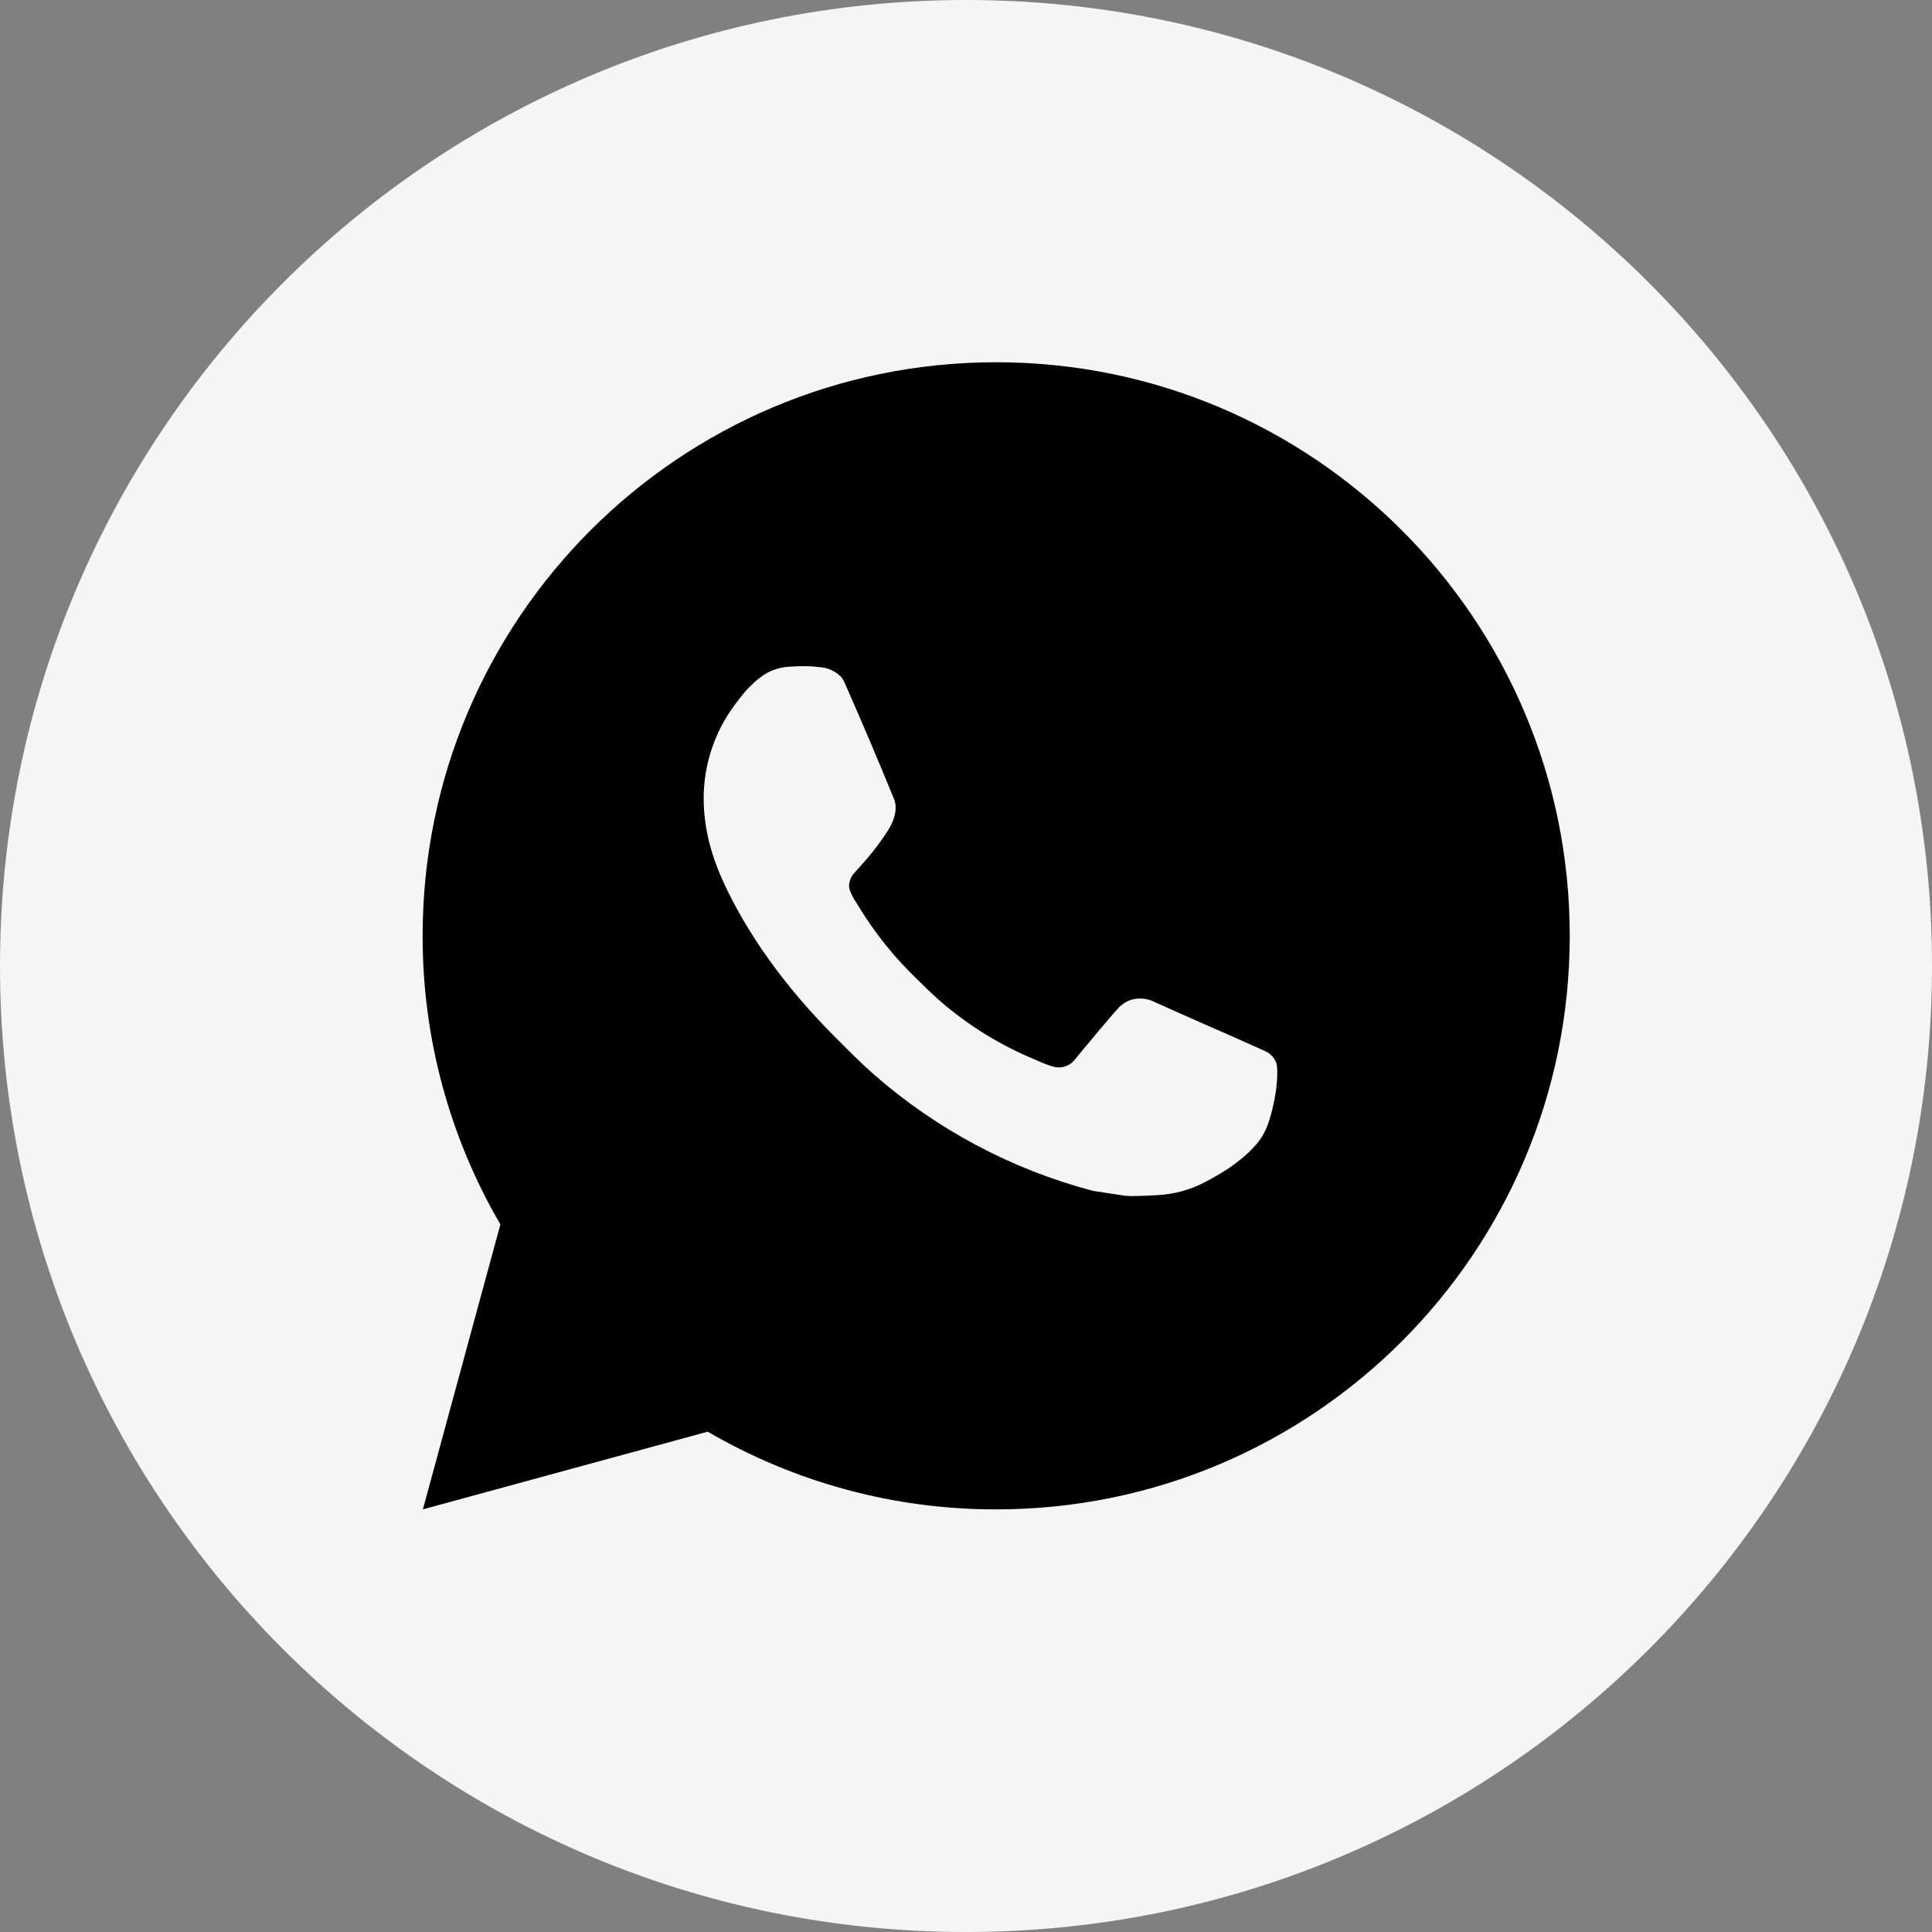
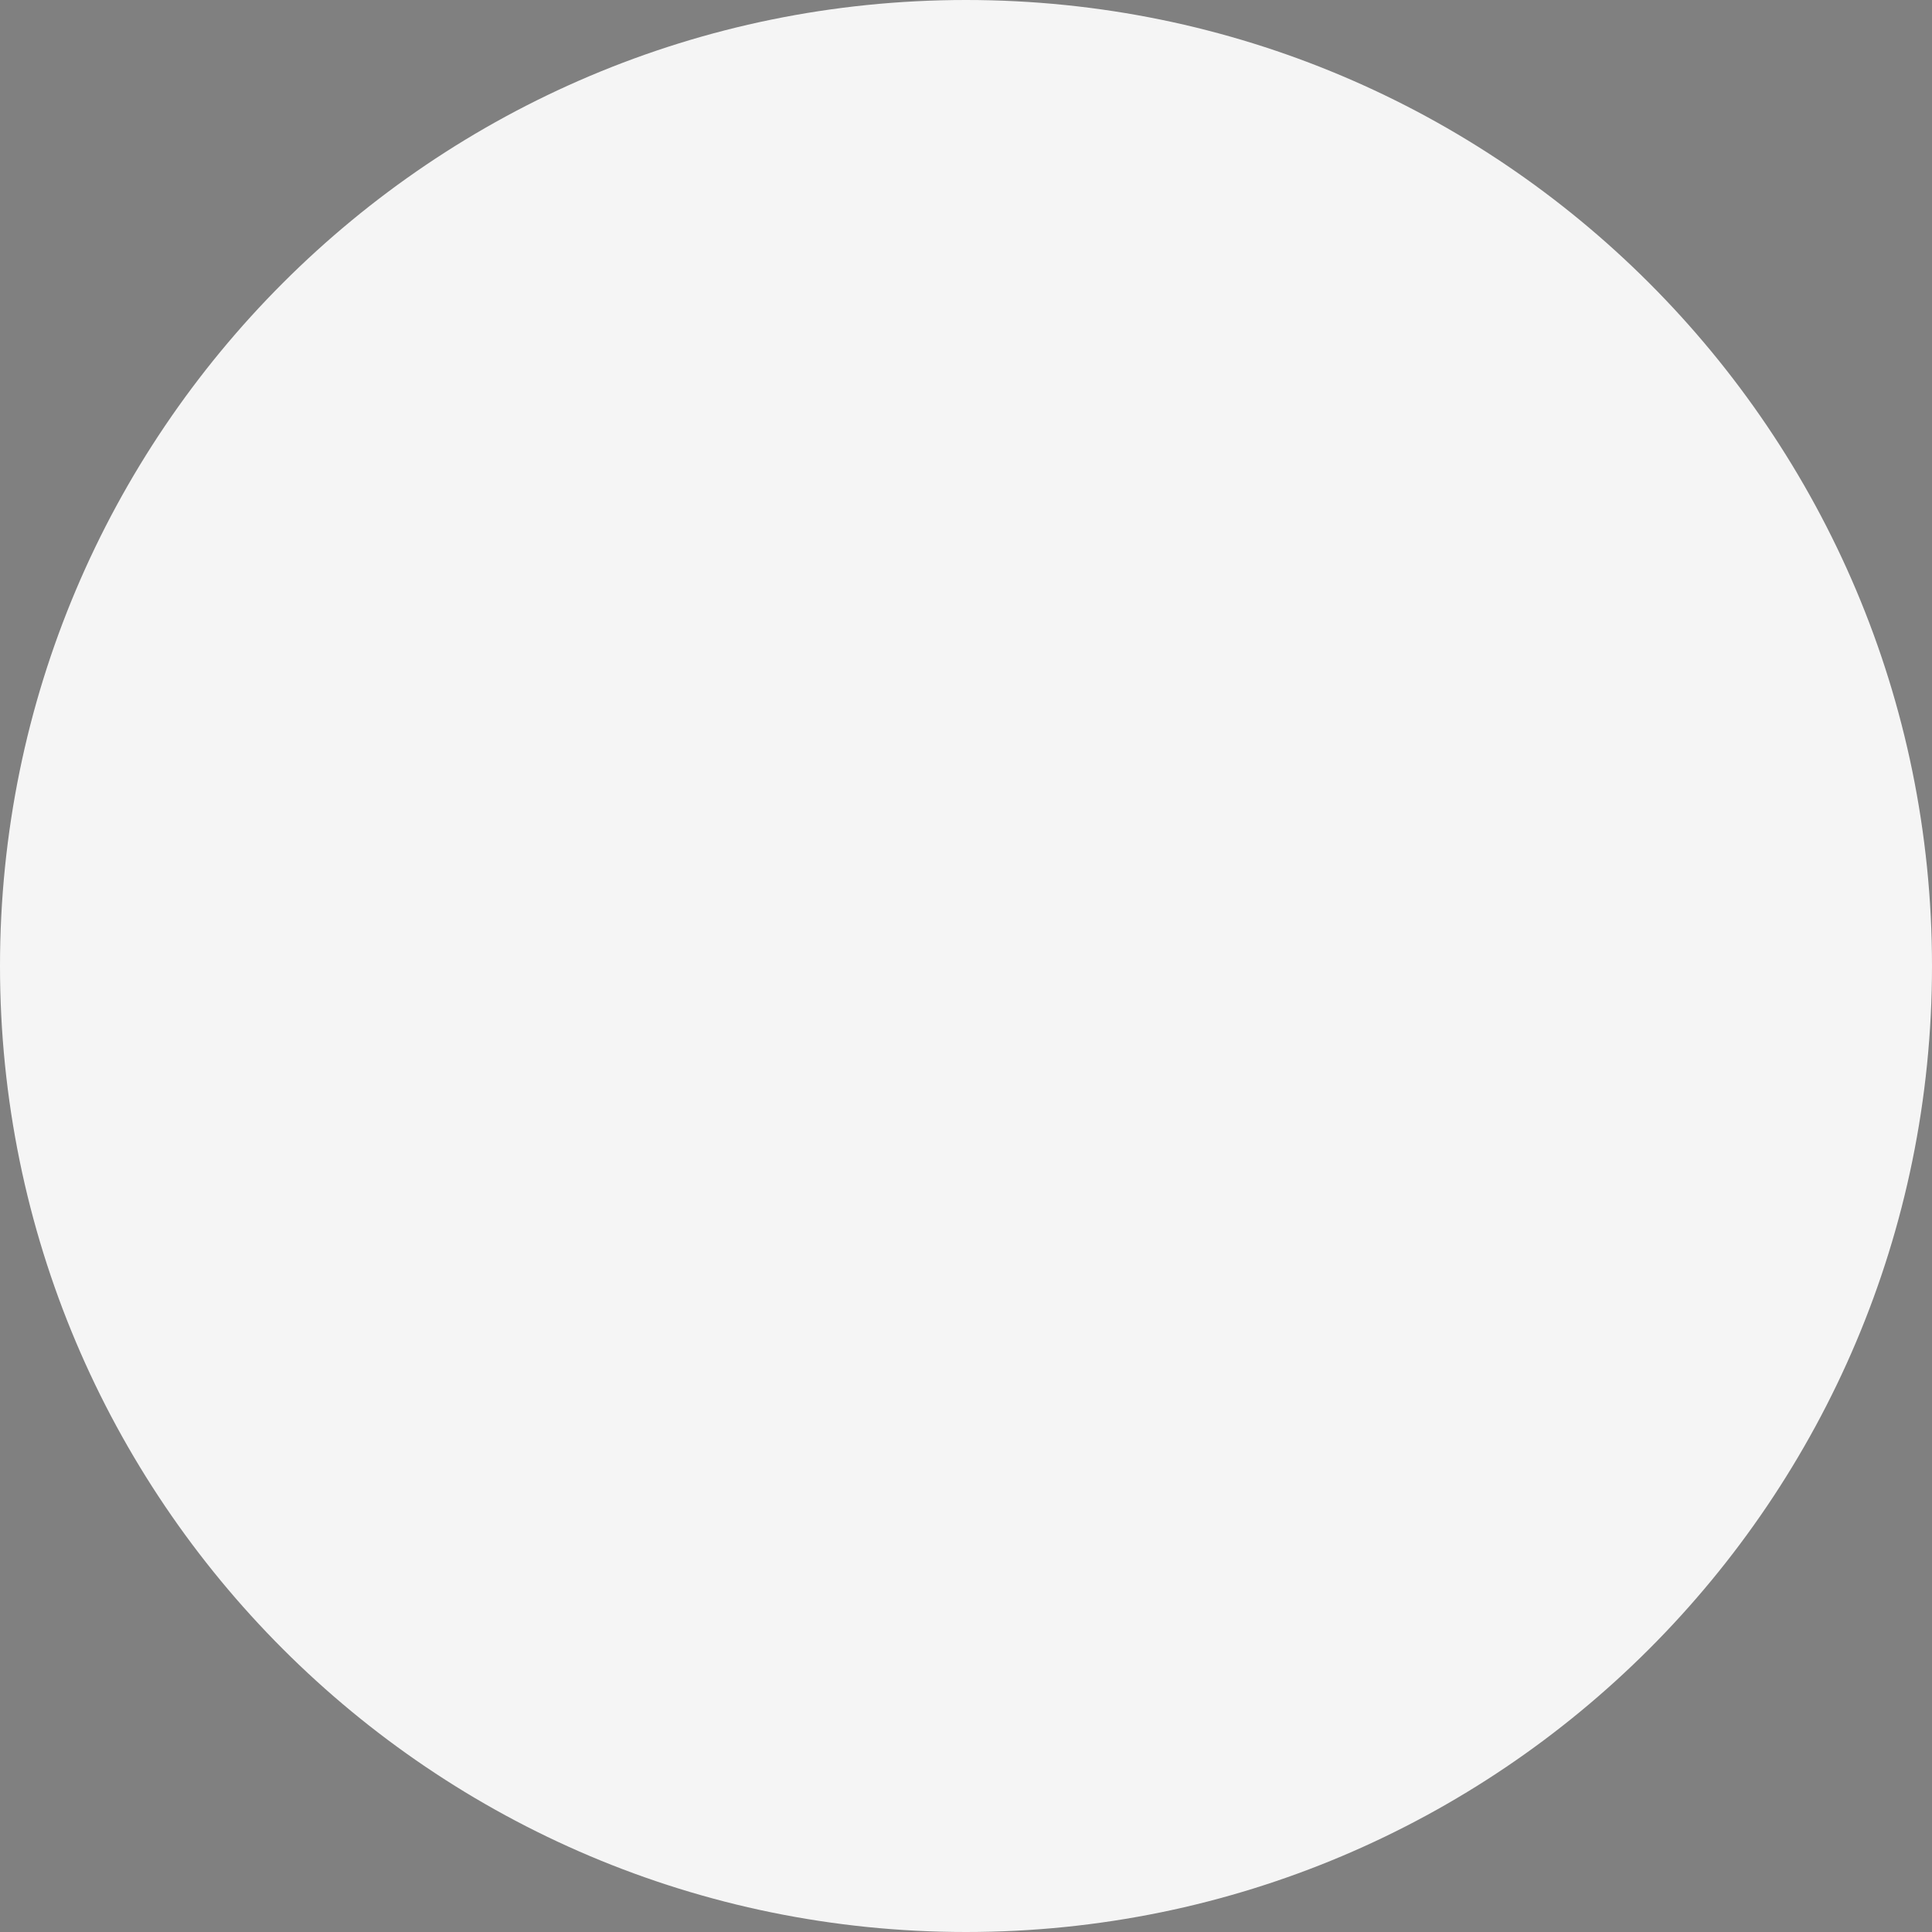
<svg xmlns="http://www.w3.org/2000/svg" width="32" height="32" viewBox="0 0 32 32" fill="none">
  <rect x="0" y="0" width="32" height="32" fill="#808080" stroke="none" />
  <path fill-rule="evenodd" clip-rule="evenodd" d="M0 16C0 7.163 7.163 0 16 0C24.837 0 32 7.163 32 16C32 24.837 24.837 32 16 32C7.163 32 0 24.837 0 16Z" fill="#F5F5F5" />
-   <path d="M7.004 25L8.288 20.28C7.442 18.83 6.997 17.18 7 15.5C7 10.253 11.253 6 16.5 6C21.747 6 26 10.253 26 15.5C26 20.747 21.747 25 16.5 25C14.821 25.003 13.172 24.558 11.722 23.713L7.004 25ZM13.072 11.043C12.949 11.05 12.829 11.082 12.719 11.138C12.616 11.196 12.522 11.269 12.44 11.354C12.326 11.461 12.261 11.555 12.192 11.645C11.841 12.102 11.652 12.663 11.655 13.239C11.657 13.704 11.778 14.158 11.969 14.581C12.357 15.438 12.996 16.346 13.841 17.186C14.044 17.389 14.243 17.592 14.457 17.781C15.505 18.704 16.754 19.369 18.105 19.725L18.645 19.807C18.821 19.817 18.997 19.803 19.173 19.795C19.45 19.781 19.72 19.706 19.965 19.576C20.089 19.511 20.21 19.442 20.328 19.366C20.328 19.366 20.369 19.34 20.447 19.281C20.576 19.186 20.654 19.119 20.761 19.007C20.84 18.926 20.908 18.83 20.96 18.721C21.034 18.566 21.108 18.27 21.139 18.024C21.162 17.836 21.155 17.733 21.152 17.67C21.148 17.568 21.064 17.463 20.972 17.418L20.419 17.17C20.419 17.17 19.592 16.81 19.088 16.58C19.035 16.557 18.978 16.544 18.92 16.541C18.855 16.535 18.789 16.542 18.727 16.563C18.665 16.584 18.608 16.617 18.561 16.662V16.66C18.556 16.66 18.492 16.714 17.805 17.546C17.766 17.599 17.712 17.639 17.649 17.661C17.587 17.683 17.52 17.686 17.456 17.67C17.394 17.653 17.333 17.632 17.274 17.607C17.157 17.558 17.116 17.539 17.035 17.503L17.03 17.502C16.487 17.264 15.983 16.944 15.539 16.552C15.419 16.447 15.308 16.333 15.194 16.223C14.82 15.865 14.494 15.46 14.225 15.018L14.169 14.928C14.128 14.867 14.096 14.802 14.072 14.733C14.036 14.594 14.13 14.482 14.13 14.482C14.13 14.482 14.361 14.229 14.468 14.092C14.557 13.978 14.641 13.86 14.718 13.738C14.83 13.557 14.865 13.372 14.806 13.229C14.54 12.579 14.265 11.932 13.982 11.29C13.925 11.162 13.759 11.071 13.608 11.053C13.557 11.047 13.506 11.042 13.454 11.038C13.327 11.031 13.199 11.034 13.072 11.043Z" fill="black" />
</svg>